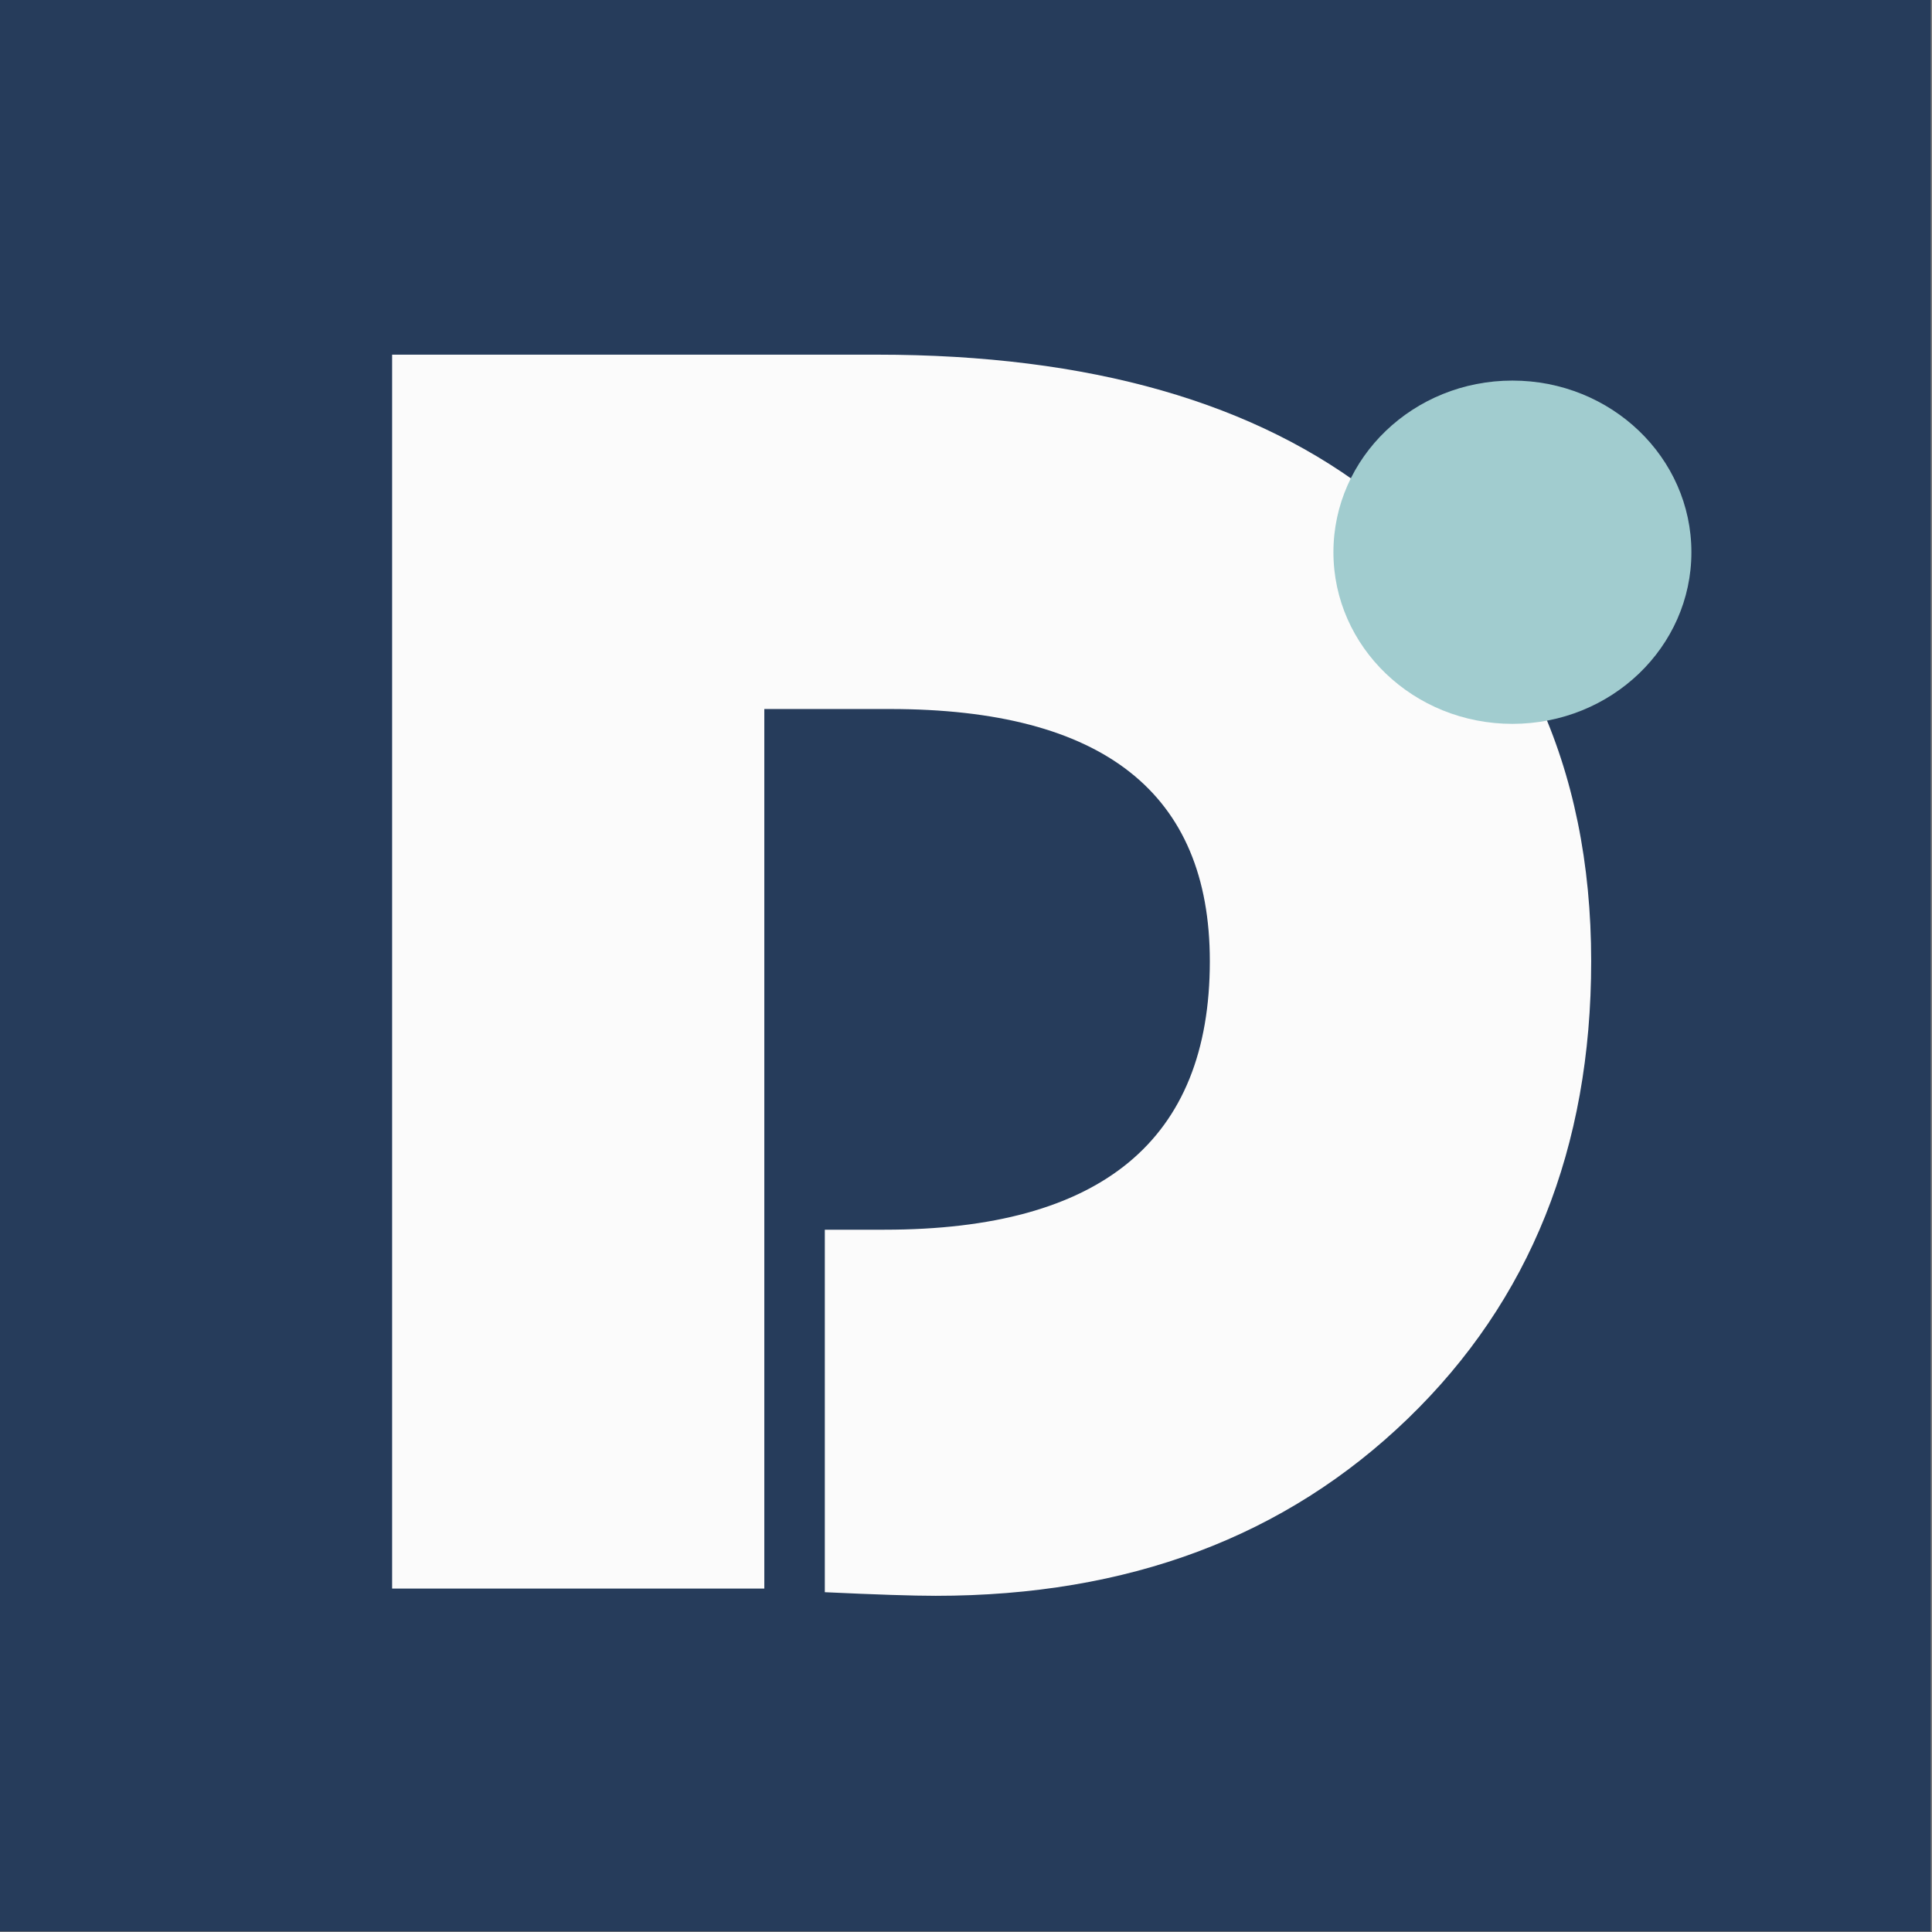
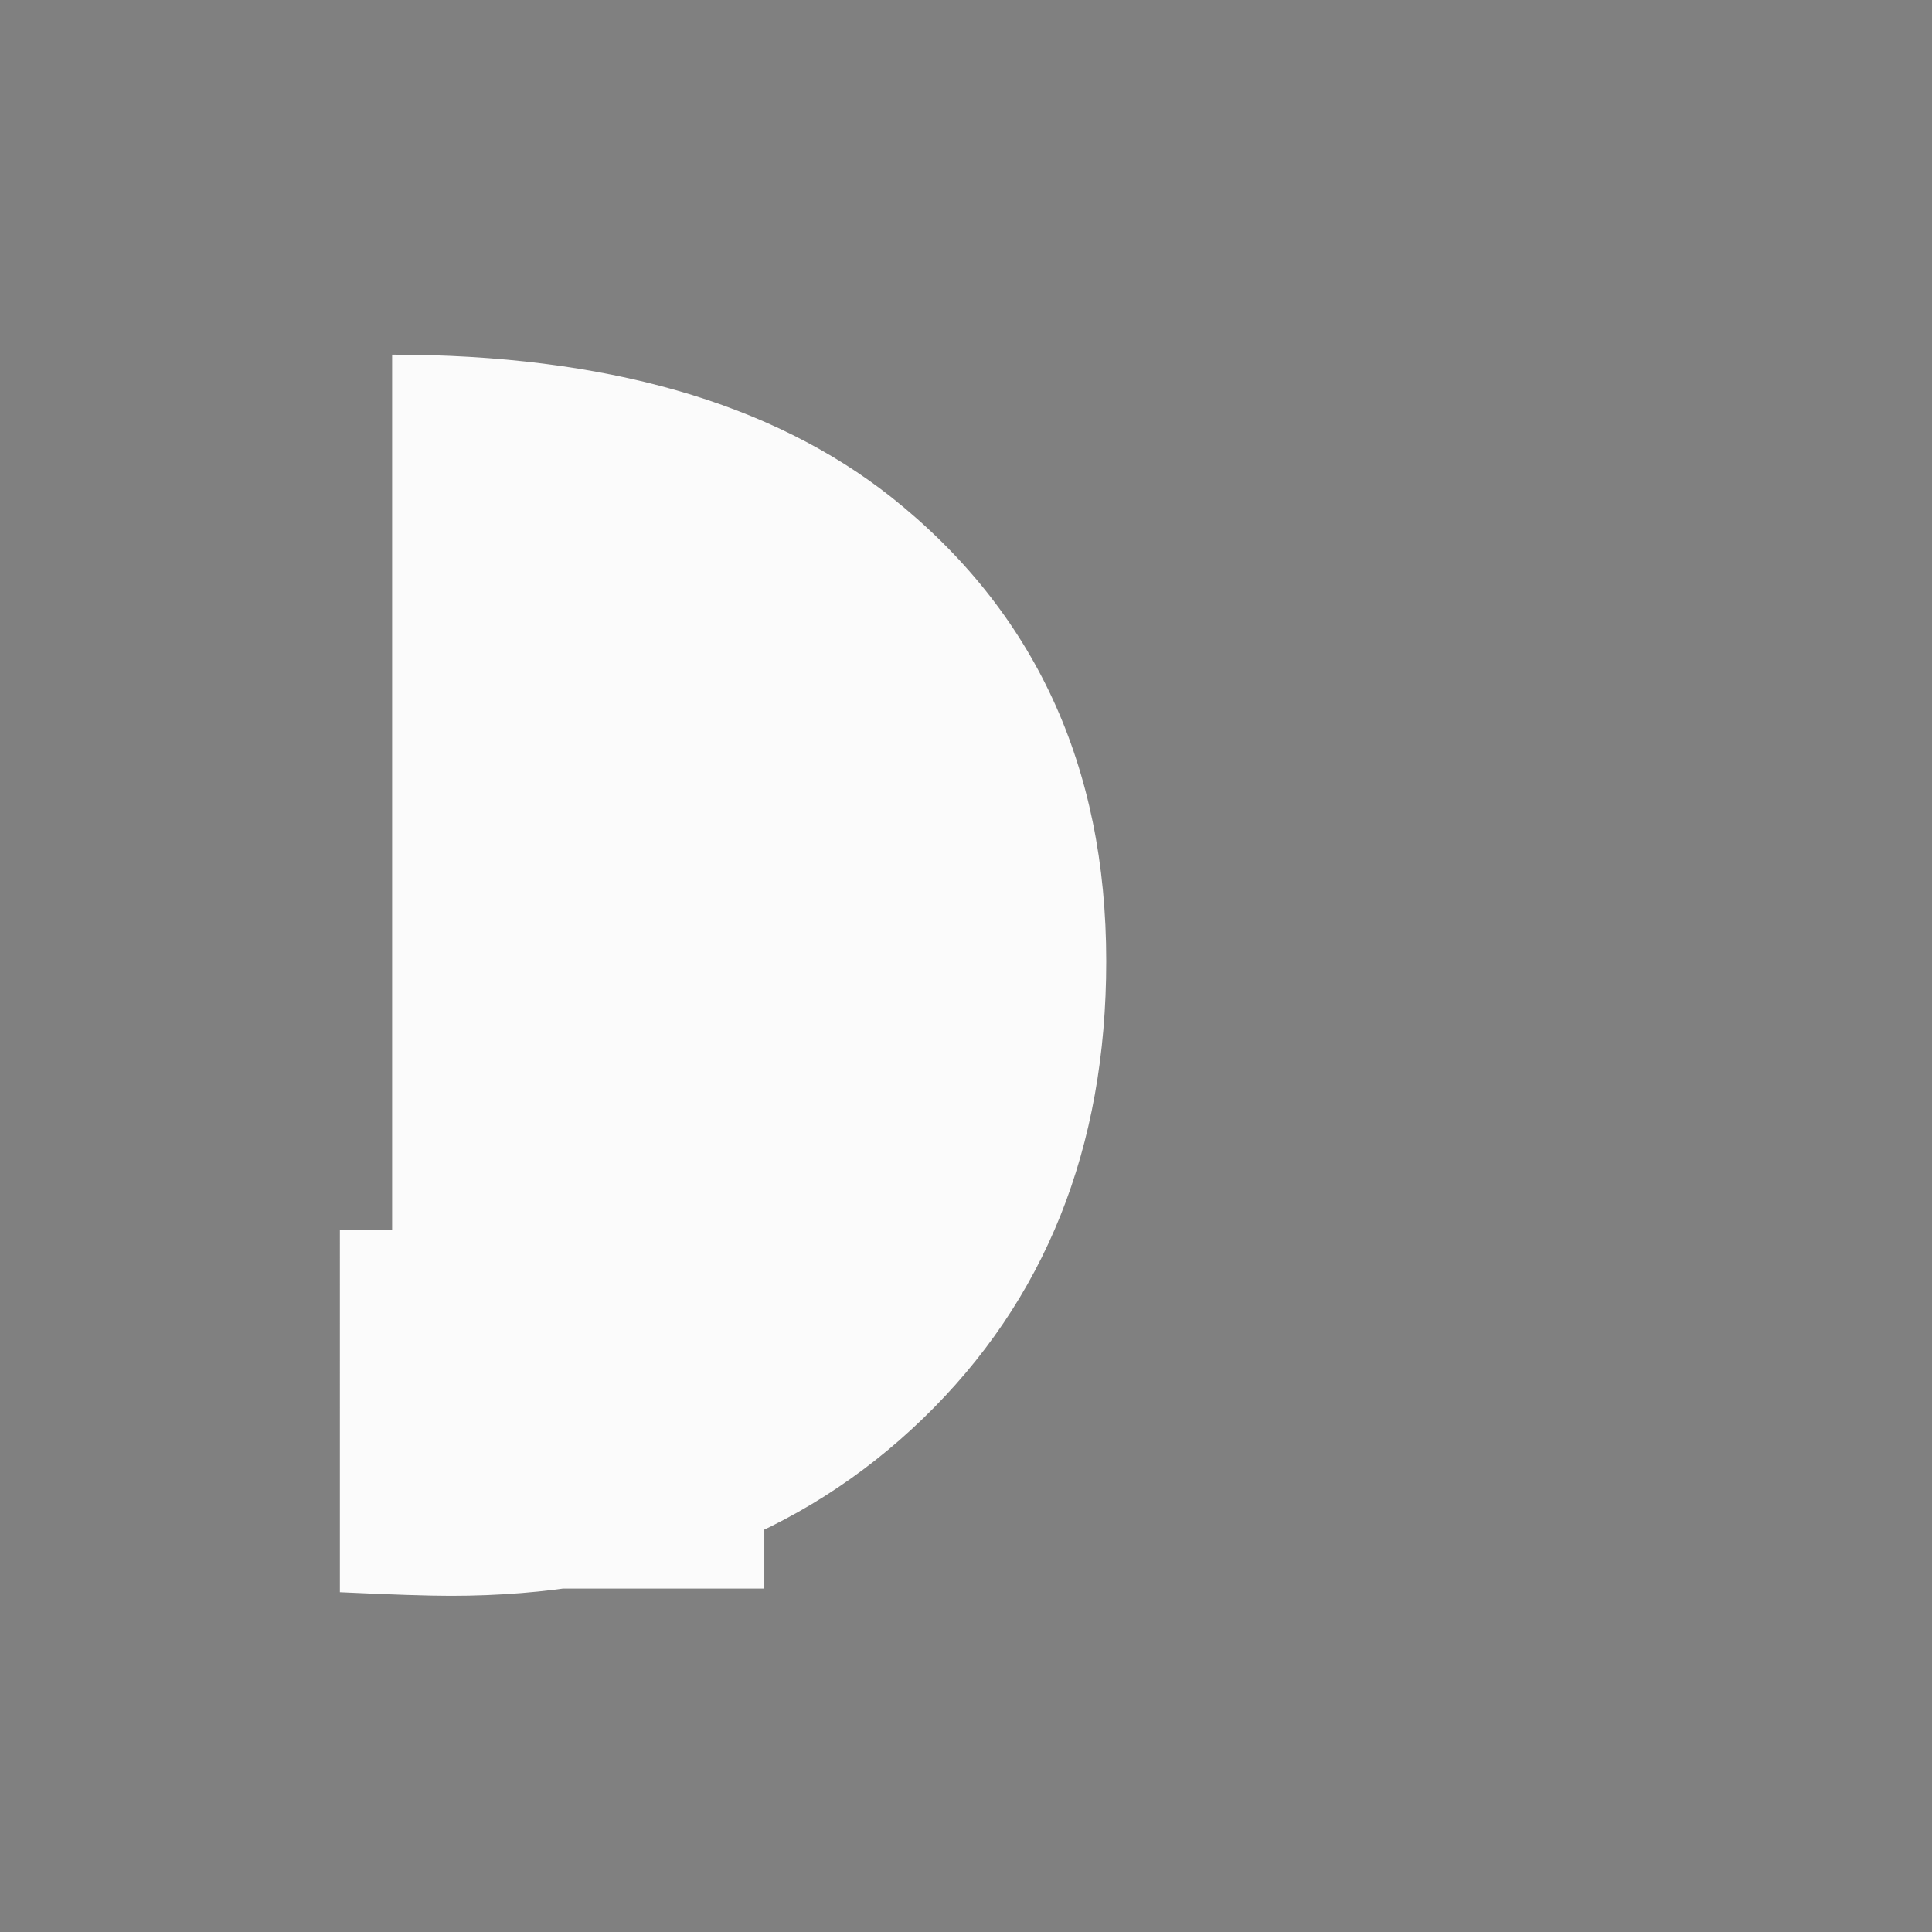
<svg xmlns="http://www.w3.org/2000/svg" xmlns:ns1="http://www.inkscape.org/namespaces/inkscape" xmlns:ns2="http://sodipodi.sourceforge.net/DTD/sodipodi-0.dtd" xmlns:xlink="http://www.w3.org/1999/xlink" width="128" height="128" id="svg2" version="1.1" ns1:version="1.3.2 (091e20ef0f, 2023-11-25, custom)" ns2:docname="dolibarr.svg" ns1:export-filename="/home/ldestailleur/git/dolibarr-foundation/logo-cliparts/dolibarr_124x124_white.png" ns1:export-xdpi="93" ns1:export-ydpi="93">
  <rect width="100%" height="100%" fill="#808080" stroke="none" />
  <defs id="defs4">
    <linearGradient id="linearGradient858">
      <stop id="stop854" offset="0" style="stop-color:#ffffff;stop-opacity:1" />
      <stop id="stop856" offset="1" style="stop-color:#ffffff;stop-opacity:1" />
    </linearGradient>
    <linearGradient id="linearGradient3767">
      <stop style="stop-color:#4479ab;stop-opacity:1;" offset="0" id="stop3769" />
      <stop style="stop-color:#1b4b77;stop-opacity:1;" offset="1" id="stop3771" />
    </linearGradient>
    <linearGradient id="linearGradient3755">
      <stop style="stop-color:#16317f;stop-opacity:1;" offset="0" id="stop3757" />
      <stop style="stop-color:#2b2baa;stop-opacity:0.986;" offset="1" id="stop3759" />
    </linearGradient>
    <linearGradient ns1:collect="always" xlink:href="#linearGradient3767" id="linearGradient3773" x1="205.421" y1="289.192" x2="330.97" y2="289.192" gradientUnits="userSpaceOnUse" gradientTransform="translate(-129.516,-666.484)" />
    <linearGradient ns1:collect="always" xlink:href="#linearGradient3767-1" id="linearGradient3773-6" x1="205.421" y1="289.192" x2="330.97" y2="289.192" gradientUnits="userSpaceOnUse" gradientTransform="translate(-129.516,-666.484)" />
    <linearGradient id="linearGradient3767-1">
      <stop style="stop-color:#4479ab;stop-opacity:1;" offset="0" id="stop3769-2" />
      <stop style="stop-color:#1b4b77;stop-opacity:1;" offset="1" id="stop3771-8" />
    </linearGradient>
    <linearGradient y2="289.192" x2="330.97" y1="289.192" x1="205.421" gradientTransform="translate(52.738,-442.049)" gradientUnits="userSpaceOnUse" id="linearGradient3837" xlink:href="#linearGradient3767-1" ns1:collect="always" />
    <linearGradient y2="289.192" x2="330.97" y1="289.192" x1="205.421" gradientTransform="translate(52.738,-442.049)" gradientUnits="userSpaceOnUse" id="linearGradient3837-1" xlink:href="#linearGradient3767-1-3" ns1:collect="always" />
    <linearGradient id="linearGradient3767-1-3">
      <stop style="stop-color:#4479ab;stop-opacity:1;" offset="0" id="stop3769-2-9" />
      <stop style="stop-color:#1b4b77;stop-opacity:1;" offset="1" id="stop3771-8-6" />
    </linearGradient>
    <linearGradient y2="289.192" x2="330.97" y1="289.192" x1="205.421" gradientTransform="translate(53.452,-634.192)" gradientUnits="userSpaceOnUse" id="linearGradient3877" xlink:href="#linearGradient3767-1-3" ns1:collect="always" />
    <linearGradient y2="289.192" x2="330.97" y1="289.192" x1="205.421" gradientTransform="translate(53.452,-634.192)" gradientUnits="userSpaceOnUse" id="linearGradient3877-0" xlink:href="#linearGradient3767-1-3-5" ns1:collect="always" />
    <linearGradient id="linearGradient3767-1-3-5">
      <stop style="stop-color:#4479ab;stop-opacity:1;" offset="0" id="stop3769-2-9-6" />
      <stop style="stop-color:#1b4b77;stop-opacity:1;" offset="1" id="stop3771-8-6-8" />
    </linearGradient>
    <linearGradient y2="289.192" x2="330.97" y1="289.192" x1="205.421" gradientTransform="translate(52.024,-824.192)" gradientUnits="userSpaceOnUse" id="linearGradient3917" xlink:href="#linearGradient3767-1-3-5" ns1:collect="always" />
    <linearGradient y2="289.192" x2="330.97" y1="289.192" x1="205.421" gradientTransform="translate(52.738,-442.049)" gradientUnits="userSpaceOnUse" id="linearGradient3837-5" xlink:href="#linearGradient3767-1-0" ns1:collect="always" />
    <linearGradient id="linearGradient3767-1-0">
      <stop style="stop-color:#4479ab;stop-opacity:1;" offset="0" id="stop3769-2-0" />
      <stop style="stop-color:#1b4b77;stop-opacity:1;" offset="1" id="stop3771-8-3" />
    </linearGradient>
    <linearGradient y2="289.192" x2="330.97" y1="289.192" x1="205.421" gradientTransform="translate(195.595,-442.763)" gradientUnits="userSpaceOnUse" id="linearGradient3991" xlink:href="#linearGradient3767-1-0" ns1:collect="always" />
    <linearGradient y2="289.192" x2="330.97" y1="289.192" x1="205.421" gradientTransform="translate(195.595,-442.763)" gradientUnits="userSpaceOnUse" id="linearGradient3991-3" xlink:href="#linearGradient3767-1-0-4" ns1:collect="always" />
    <linearGradient id="linearGradient3767-1-0-4">
      <stop style="stop-color:#4479ab;stop-opacity:1;" offset="0" id="stop3769-2-0-2" />
      <stop style="stop-color:#1b4b77;stop-opacity:1;" offset="1" id="stop3771-8-3-6" />
    </linearGradient>
    <linearGradient y2="289.192" x2="330.97" y1="289.192" x1="205.421" gradientTransform="translate(197.024,-635.621)" gradientUnits="userSpaceOnUse" id="linearGradient4034" xlink:href="#linearGradient3767-1-0-4" ns1:collect="always" />
    <linearGradient y2="289.192" x2="330.97" y1="289.192" x1="205.421" gradientTransform="translate(197.024,-635.621)" gradientUnits="userSpaceOnUse" id="linearGradient4034-9" xlink:href="#linearGradient3767-1-0-4-1" ns1:collect="always" />
    <linearGradient id="linearGradient3767-1-0-4-1">
      <stop style="stop-color:#4479ab;stop-opacity:1;" offset="0" id="stop3769-2-0-2-4" />
      <stop style="stop-color:#1b4b77;stop-opacity:1;" offset="1" id="stop3771-8-3-6-3" />
    </linearGradient>
    <linearGradient y2="289.192" x2="330.97" y1="289.192" x1="205.421" gradientTransform="translate(199.167,-827.049)" gradientUnits="userSpaceOnUse" id="linearGradient4077" xlink:href="#linearGradient3767-1-0-4-1" ns1:collect="always" />
  </defs>
  <ns2:namedview id="base" pagecolor="#000000" bordercolor="#666666" borderopacity="1.0" ns1:pageopacity="0.0" ns1:pageshadow="2" ns1:zoom="5.3254834" ns1:cx="58.961783" ns1:cy="77.83331" ns1:document-units="px" ns1:current-layer="g3197" showgrid="false" ns1:window-width="2560" ns1:window-height="1383" ns1:window-x="0" ns1:window-y="0" ns1:window-maximized="1" fit-margin-top="0" fit-margin-left="0" fit-margin-right="0" fit-margin-bottom="0" ns1:showpageshadow="2" ns1:pagecheckerboard="0" ns1:deskcolor="#d1d1d1" />
  <g ns1:label="Calque 1" ns1:groupmode="layer" id="layer1" transform="translate(-315.168,-72.804)">
    <g id="g3197" transform="matrix(1.03,0,0,1.03,-9.515,-6.063)">
-       <rect ns1:export-ydpi="90.544151" ns1:export-xdpi="90.544151" ns1:export-filename="/home/ldestail/git/foundation/logo/dolibarr_124x124.png" transform="matrix(0,1,-1,0,0,0)" y="-439.416" x="76.555" height="124.249" width="124.249" id="rect3765" style="fill:#263c5b;fill-opacity:1;fill-rule:nonzero;stroke:none" ns1:label="rect3765" />
      <g aria-label="D" transform="matrix(1.007,0,0,0.993,-0.139,0.347)" style="font-style:normal;font-weight:normal;line-height:0%;font-family:sans-serif;letter-spacing:0px;word-spacing:0px;fill:#ffffff;fill-opacity:1;stroke:none" id="text3775">
-         <path d="m 361.994,122.688 v 56.975 h -23.774 V 99.734 h 30.976 q 20.377,0 31.913,9.252 13.702,11.067 13.702,30.039 0,18.152 -11.711,29.629 -11.711,11.477 -30.156,11.477 -2.167,0 -7.085,-0.234 V 156.416 h 3.806 q 20.787,0 20.787,-17.391 0,-16.337 -20.436,-16.337 z" style="font-style:normal;font-variant:normal;font-weight:normal;font-stretch:normal;font-size:119.923px;line-height:1.25;font-family:'Bauhaus 93';-inkscape-font-specification:'Bauhaus 93,';fill:#fbfbfb;fill-opacity:1" id="path854" ns1:connector-curvature="0" />
+         <path d="m 361.994,122.688 v 56.975 h -23.774 V 99.734 q 20.377,0 31.913,9.252 13.702,11.067 13.702,30.039 0,18.152 -11.711,29.629 -11.711,11.477 -30.156,11.477 -2.167,0 -7.085,-0.234 V 156.416 h 3.806 q 20.787,0 20.787,-17.391 0,-16.337 -20.436,-16.337 z" style="font-style:normal;font-variant:normal;font-weight:normal;font-stretch:normal;font-size:119.923px;line-height:1.25;font-family:'Bauhaus 93';-inkscape-font-specification:'Bauhaus 93,';fill:#fbfbfb;fill-opacity:1" id="path854" ns1:connector-curvature="0" />
      </g>
-       <ellipse style="display:inline;fill:#a1cccf;fill-opacity:1;stroke:none;stroke-width:0.653;stroke-opacity:1" id="path957" cx="412.509" cy="112.09" rx="11.513" ry="11.04" />
    </g>
  </g>
</svg>